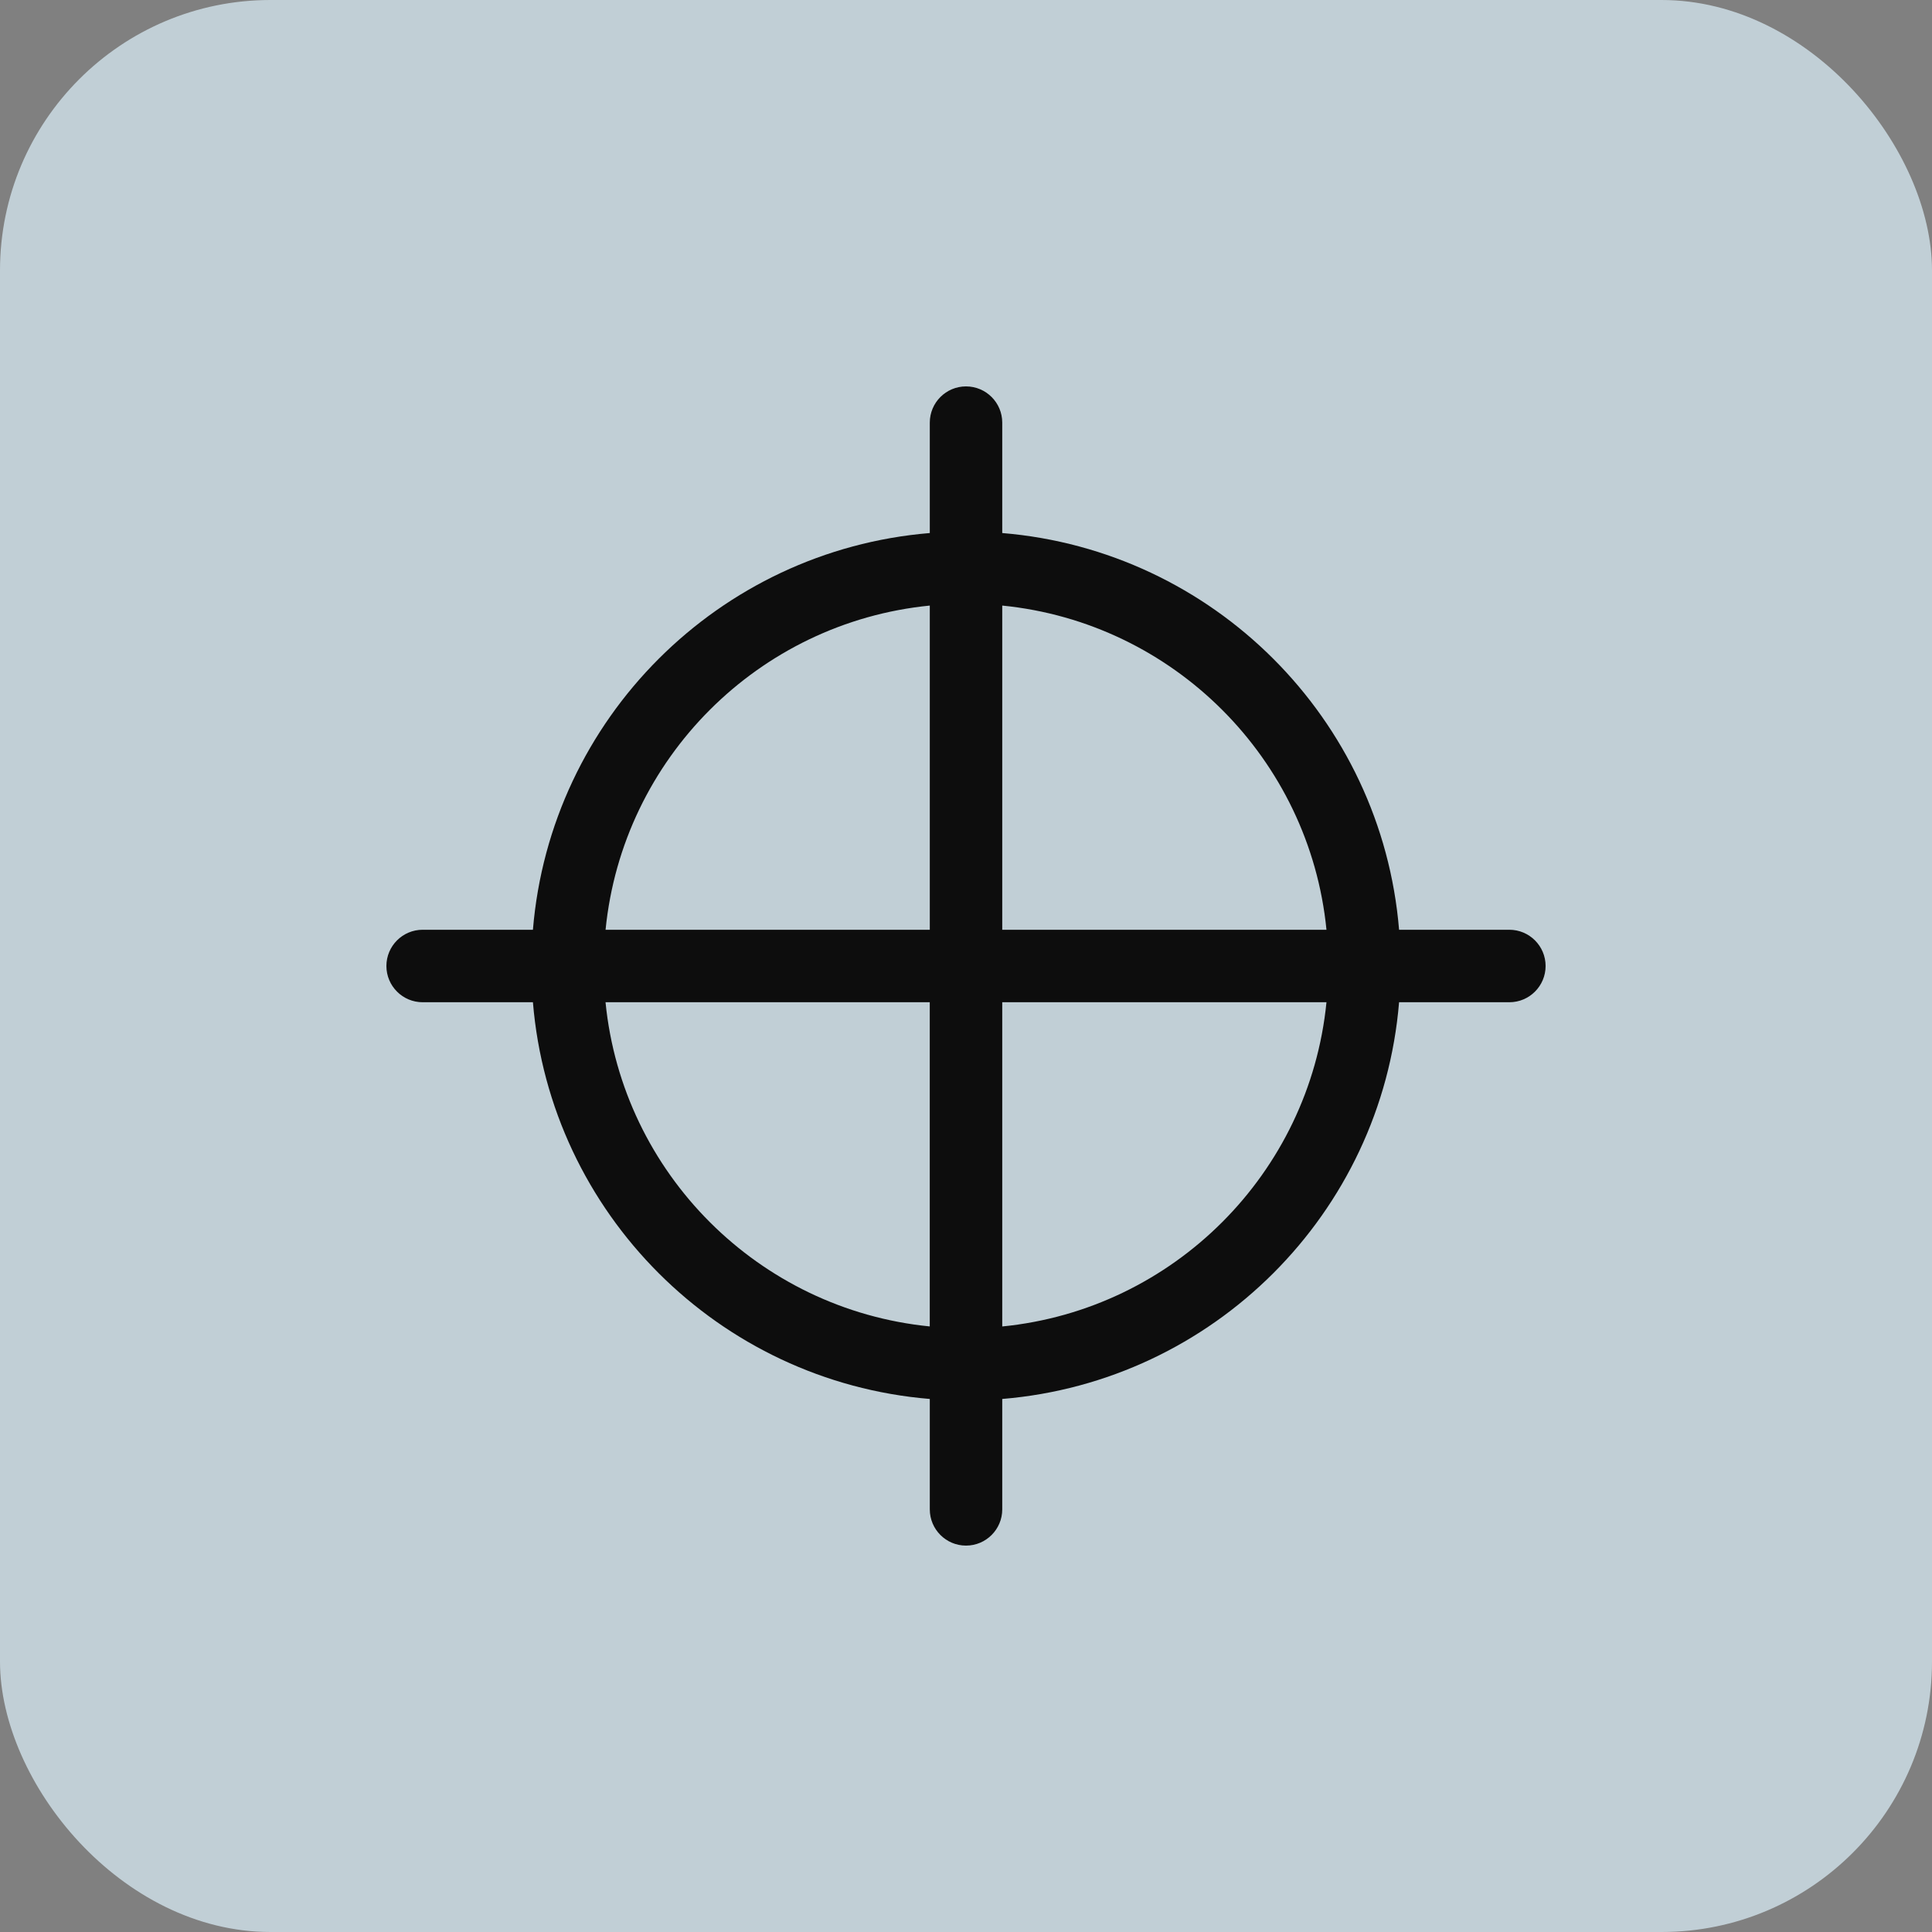
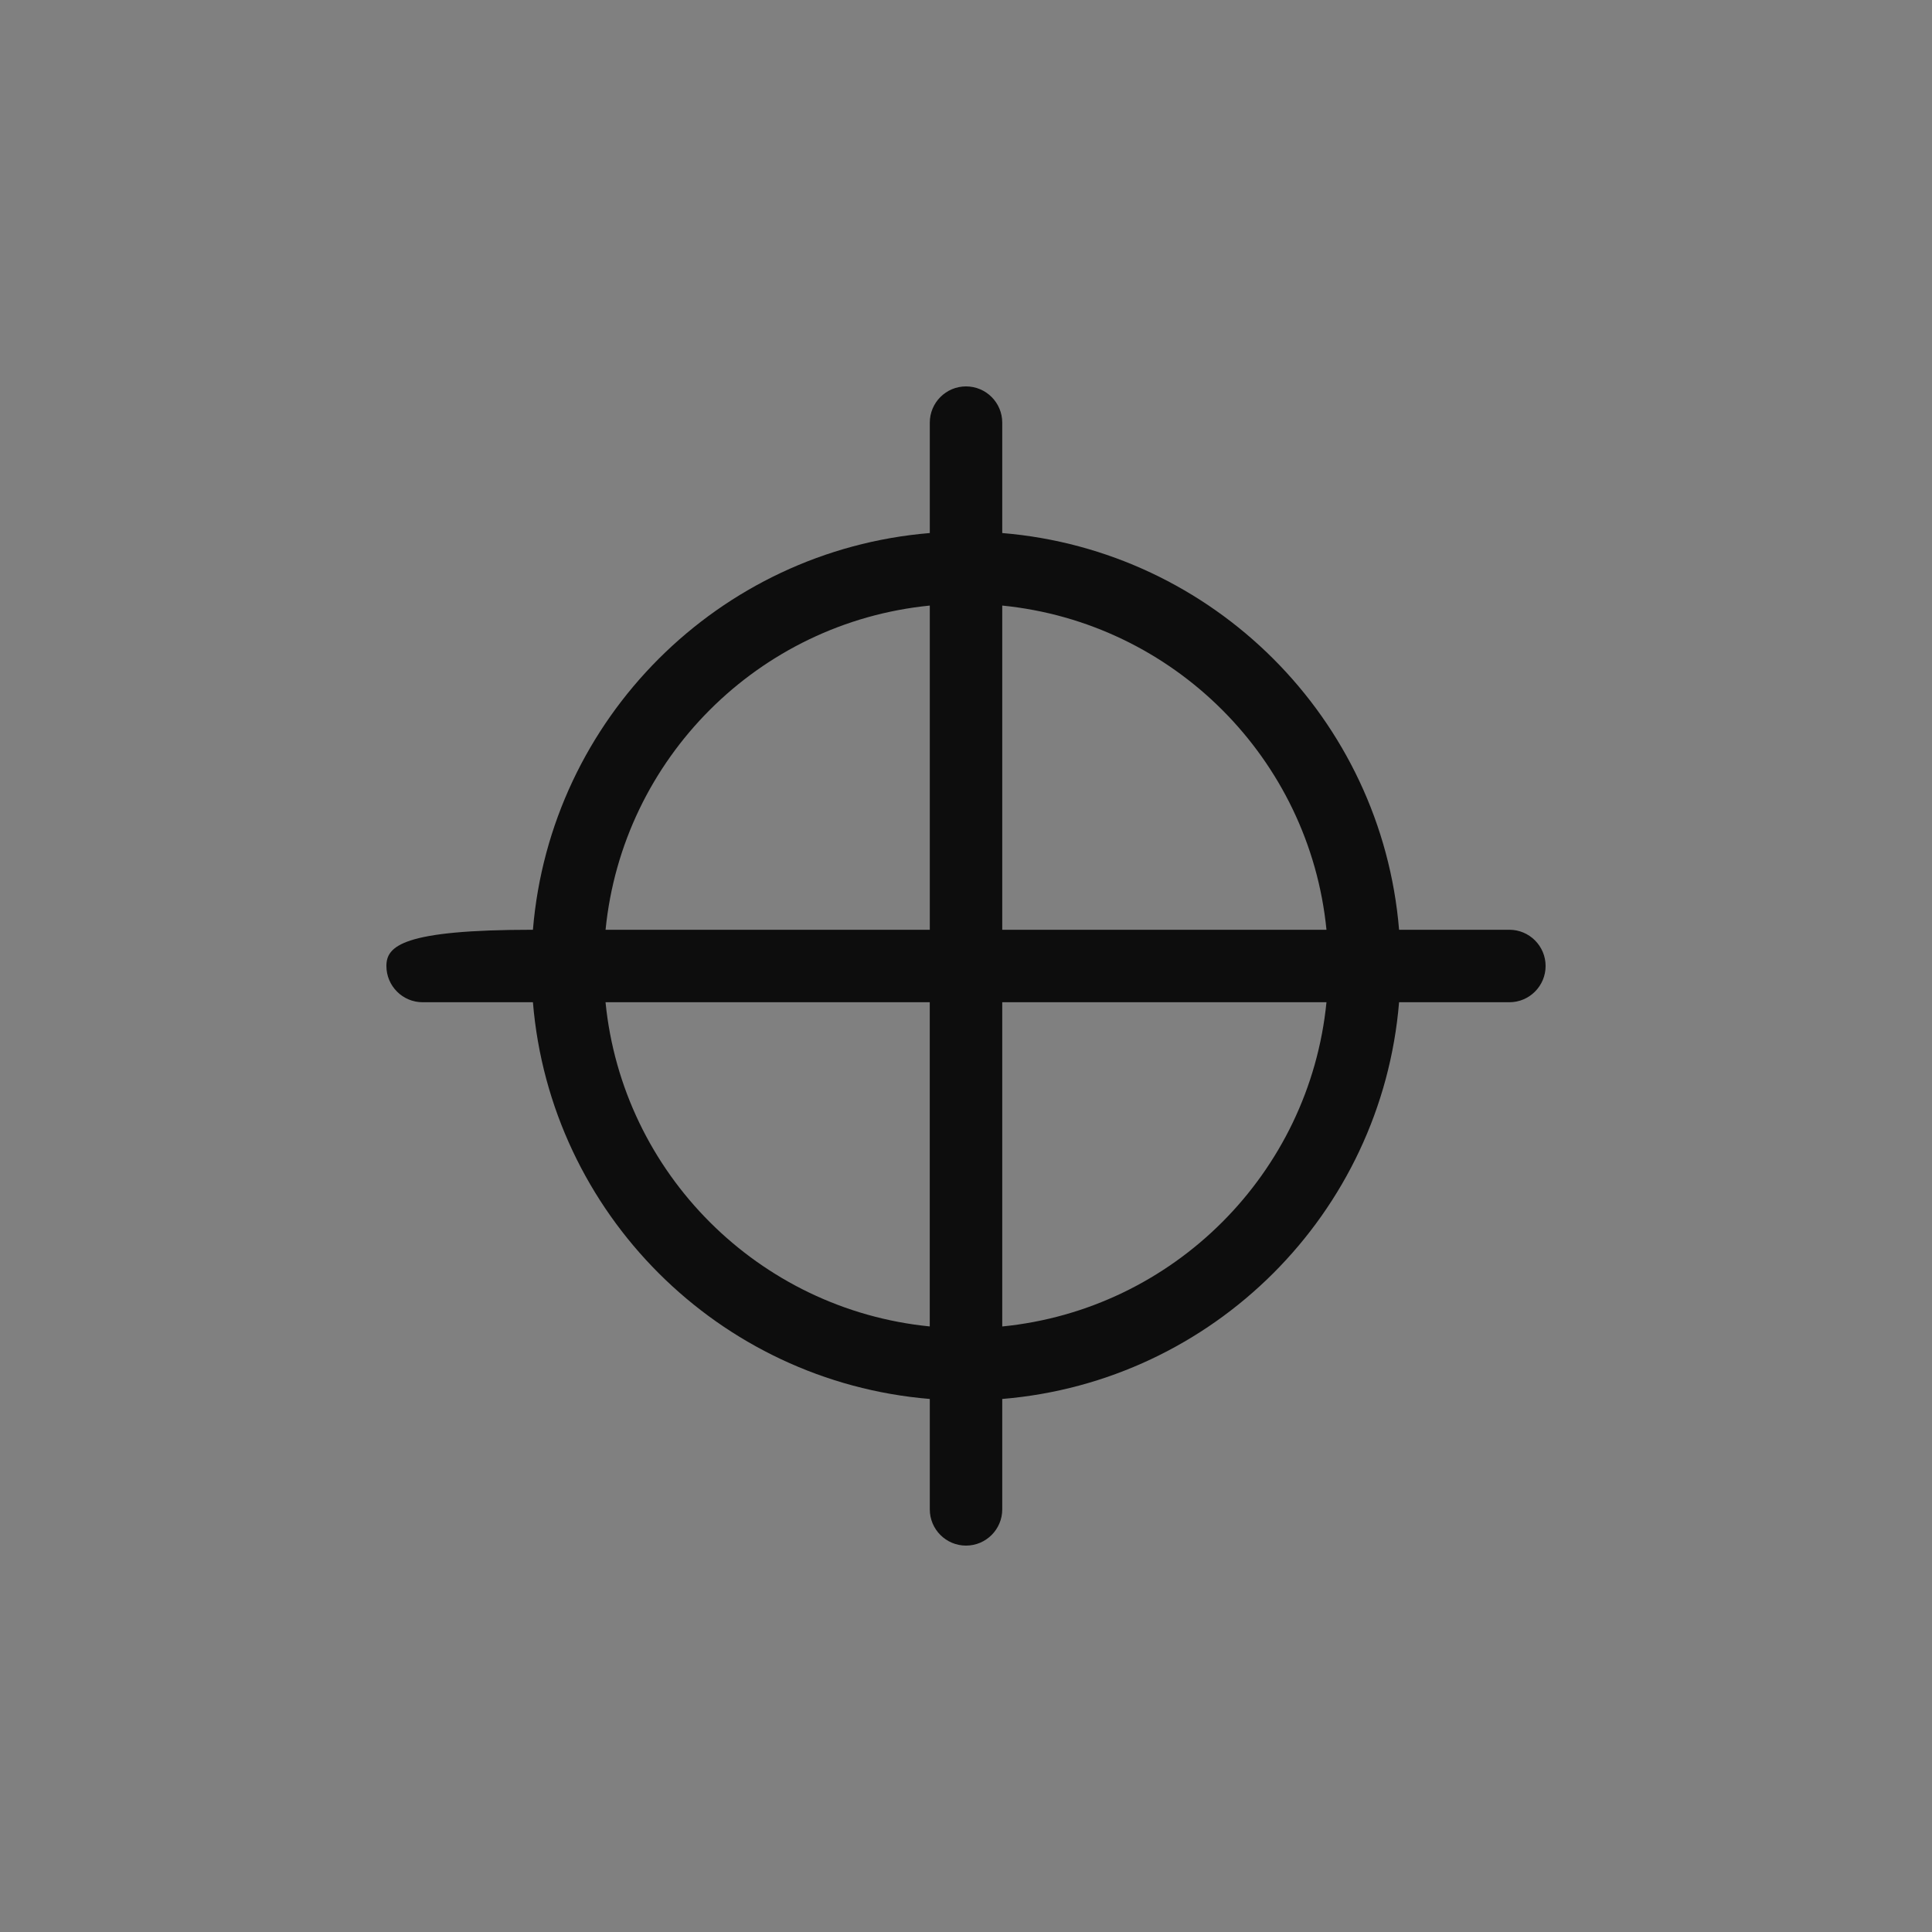
<svg xmlns="http://www.w3.org/2000/svg" width="50" height="50" viewBox="0 0 50 50" fill="none">
  <rect x="0" y="0" width="50" height="50" fill="#808080" stroke="none" />
-   <rect width="50" height="50" rx="7" fill="#DDF1FB" fill-opacity="0.7" />
-   <path d="M39.062 24.062H36.208C35.757 18.598 31.401 14.247 25.938 13.795V10.938C25.938 10.42 25.518 10 25 10C24.483 10 24.063 10.42 24.063 10.938V13.795C18.599 14.247 14.244 18.598 13.792 24.062H10.938C10.42 24.062 10 24.483 10 25C10 25.517 10.42 25.938 10.938 25.938H13.792C14.243 31.401 18.599 35.753 24.063 36.205V39.062C24.063 39.58 24.483 40 25 40C25.518 40 25.938 39.58 25.938 39.062V36.205C31.401 35.753 35.757 31.402 36.208 25.938H39.062C39.58 25.938 40 25.517 40 25C40 24.483 39.58 24.062 39.062 24.062ZM24.063 15.672V24.062H15.672C16.111 19.633 19.633 16.111 24.063 15.672ZM15.671 25.938H24.062V34.328C19.633 33.888 16.11 30.366 15.671 25.938ZM25.938 34.329V25.938H34.329C33.89 30.367 30.367 33.89 25.938 34.329ZM25.938 24.062V15.672C30.367 16.112 33.891 19.634 34.329 24.062H25.938Z" fill="#0D0D0D" />
+   <path d="M39.062 24.062H36.208C35.757 18.598 31.401 14.247 25.938 13.795V10.938C25.938 10.42 25.518 10 25 10C24.483 10 24.063 10.42 24.063 10.938V13.795C18.599 14.247 14.244 18.598 13.792 24.062C10.42 24.062 10 24.483 10 25C10 25.517 10.42 25.938 10.938 25.938H13.792C14.243 31.401 18.599 35.753 24.063 36.205V39.062C24.063 39.58 24.483 40 25 40C25.518 40 25.938 39.58 25.938 39.062V36.205C31.401 35.753 35.757 31.402 36.208 25.938H39.062C39.58 25.938 40 25.517 40 25C40 24.483 39.58 24.062 39.062 24.062ZM24.063 15.672V24.062H15.672C16.111 19.633 19.633 16.111 24.063 15.672ZM15.671 25.938H24.062V34.328C19.633 33.888 16.11 30.366 15.671 25.938ZM25.938 34.329V25.938H34.329C33.89 30.367 30.367 33.89 25.938 34.329ZM25.938 24.062V15.672C30.367 16.112 33.891 19.634 34.329 24.062H25.938Z" fill="#0D0D0D" />
</svg>